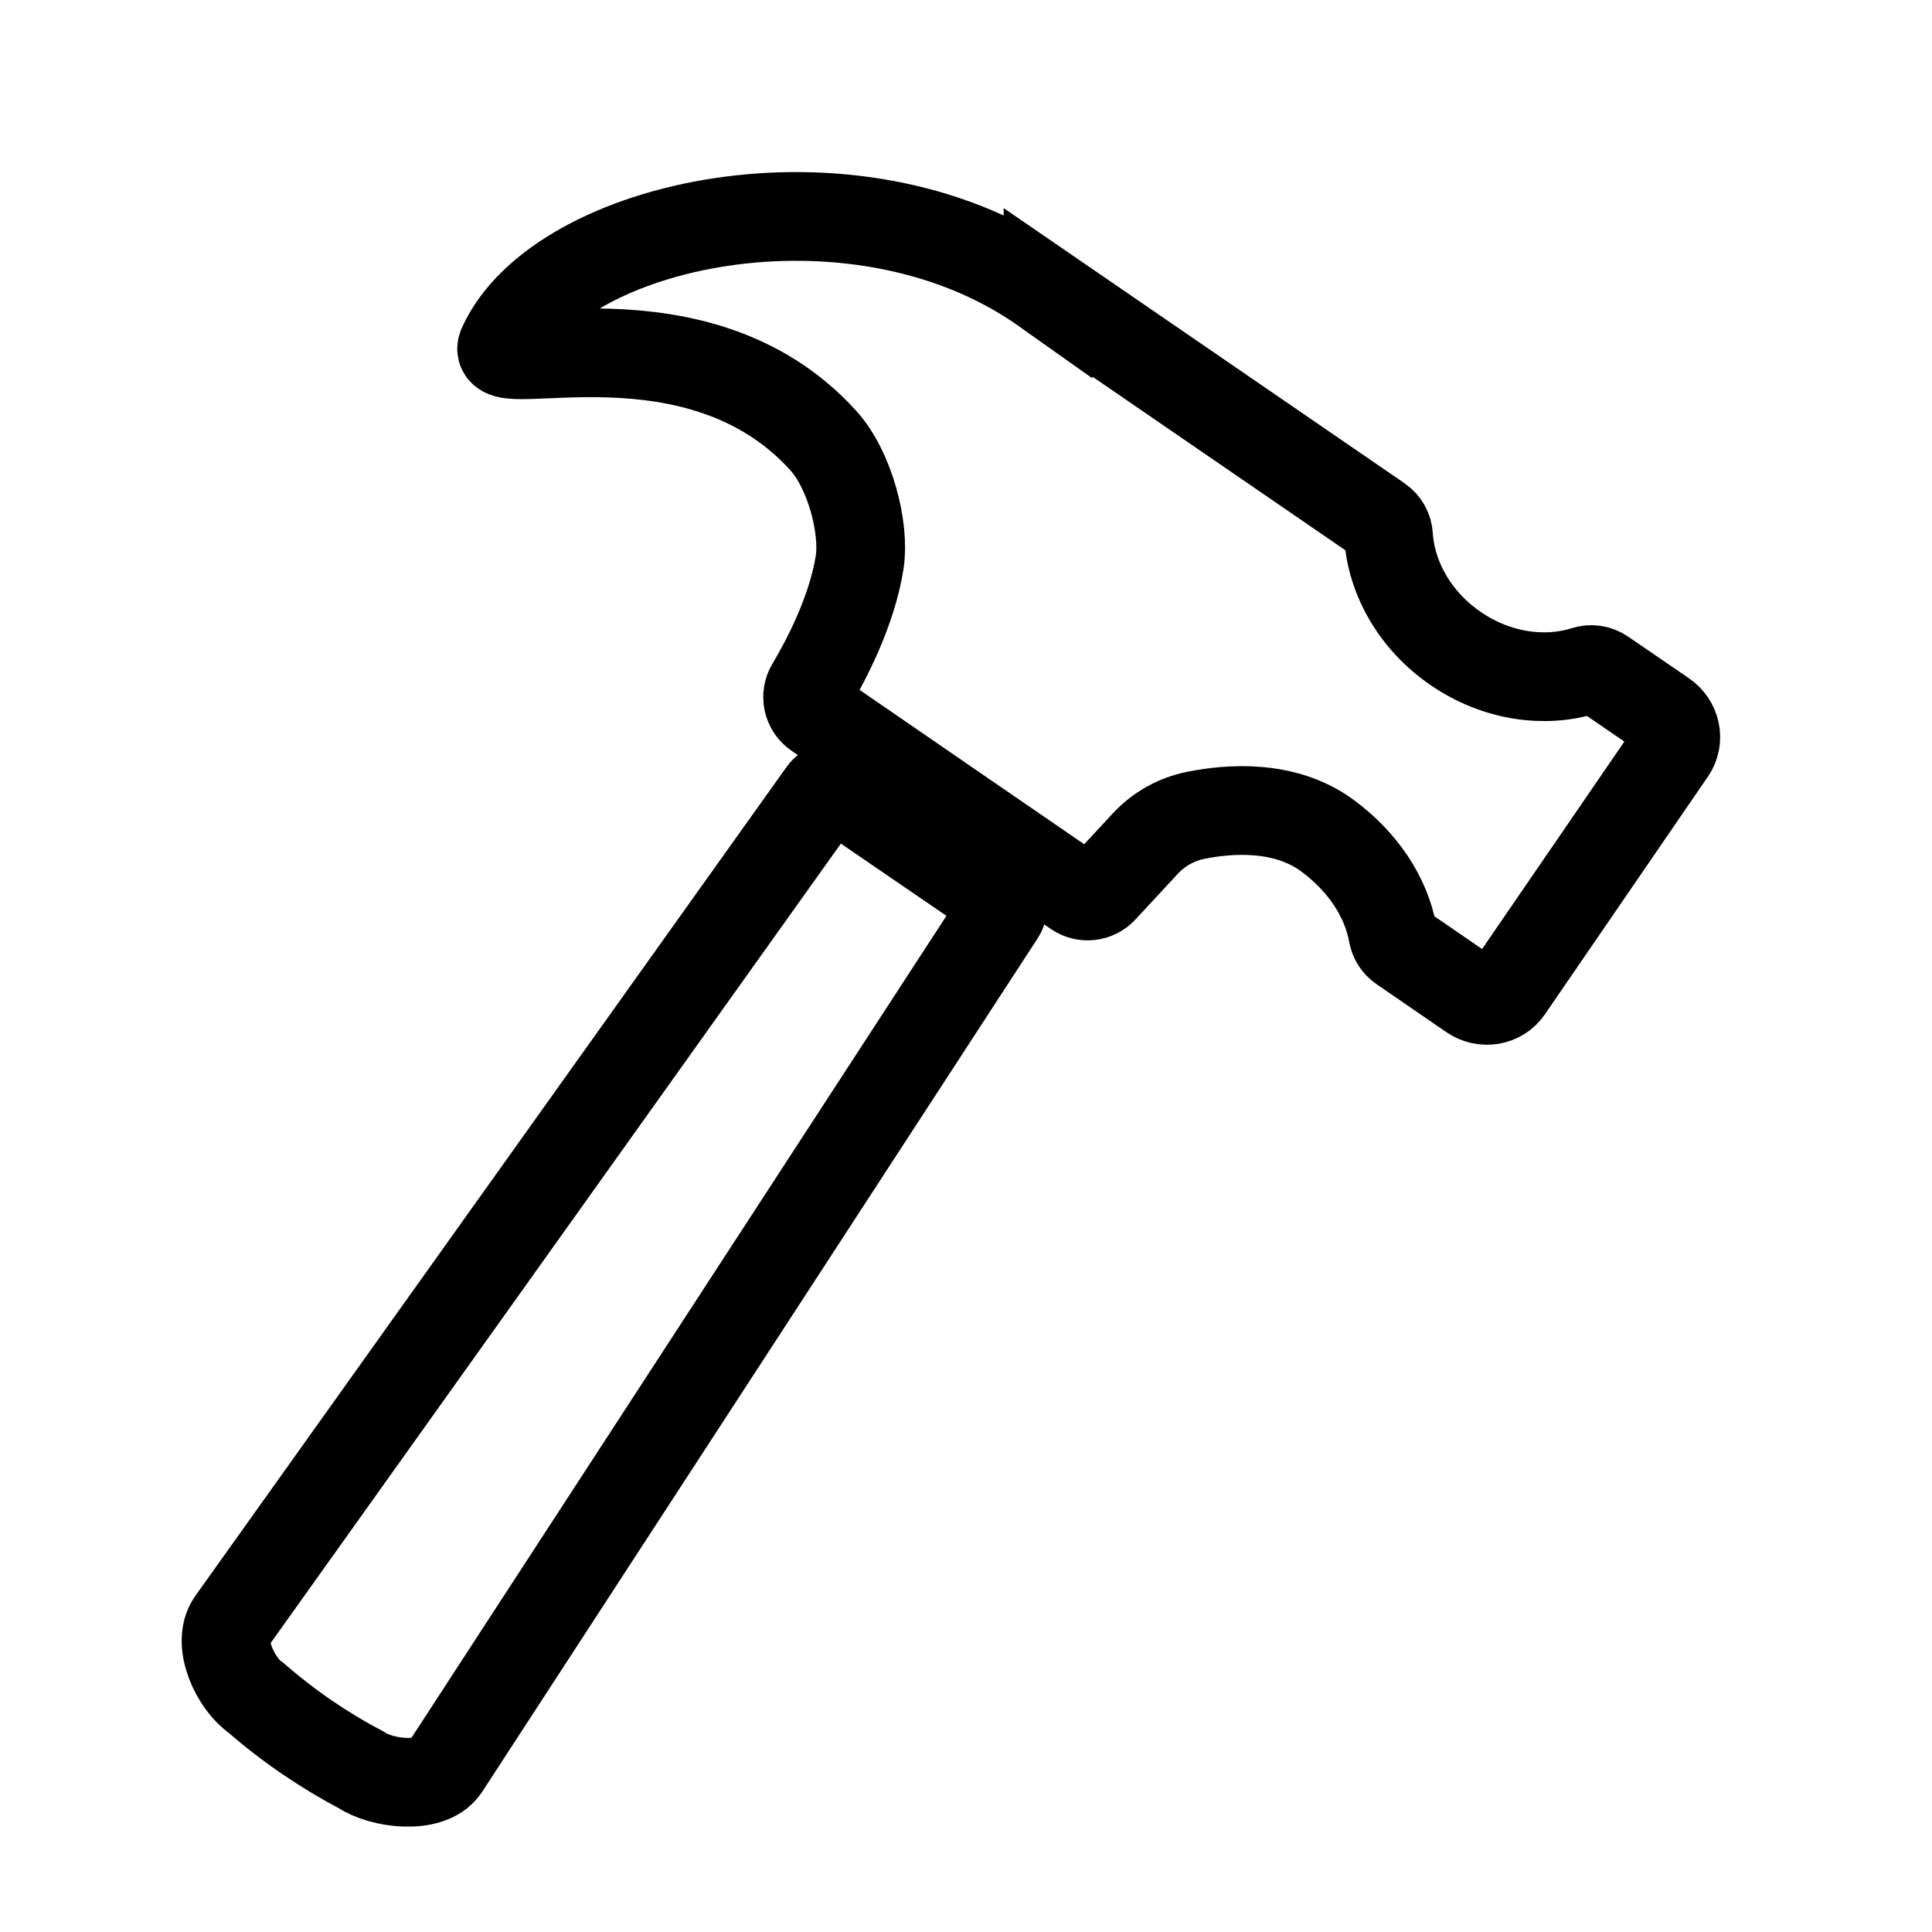
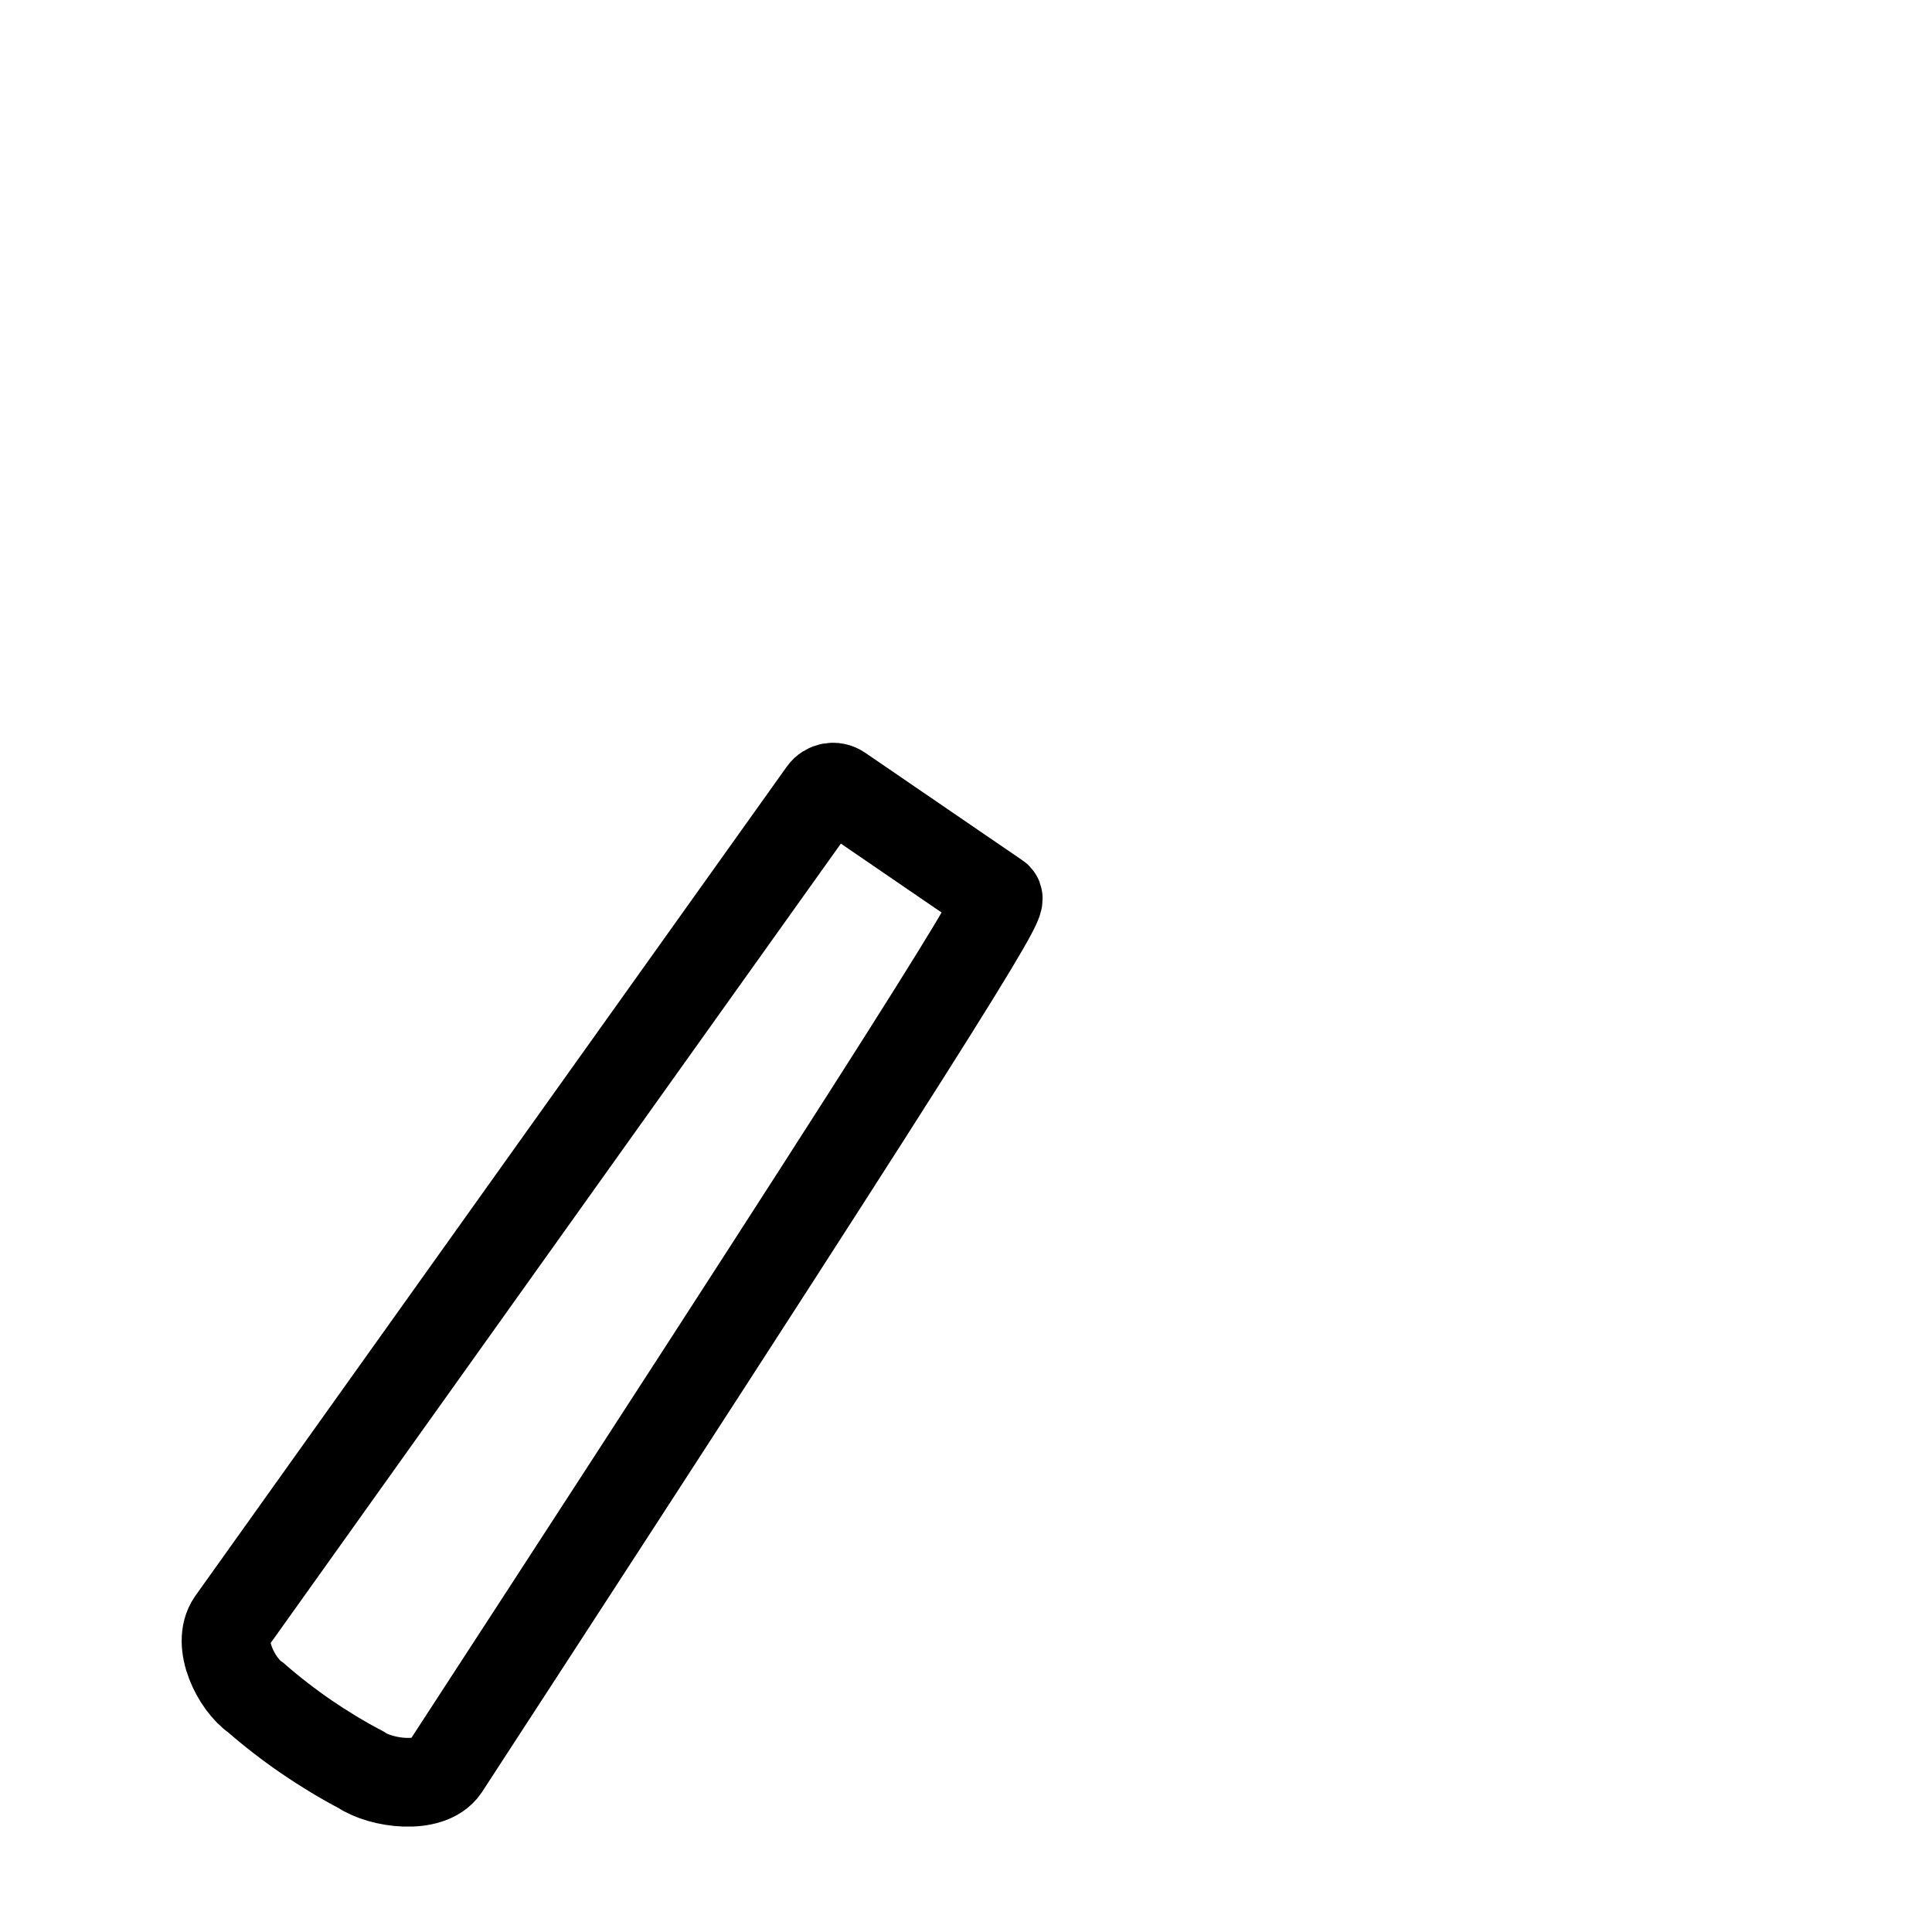
<svg xmlns="http://www.w3.org/2000/svg" fill="none" viewBox="0 0 40 40" height="40" width="40">
-   <path stroke-miterlimit="10" stroke-width="1.837" stroke="black" d="M17.043 9.119C17.612 9.747 17.904 10.955 17.799 11.636C17.64 12.659 17.093 13.69 16.783 14.21C16.665 14.404 16.719 14.657 16.907 14.786C17.971 15.518 21.252 17.774 22.275 18.475C22.451 18.596 22.689 18.57 22.834 18.413C23.074 18.153 23.44 17.759 23.715 17.463C23.991 17.166 24.353 16.963 24.75 16.882C25.461 16.738 26.606 16.655 27.483 17.301C28.213 17.839 28.699 18.569 28.837 19.336C28.857 19.45 28.922 19.552 29.017 19.617C29.416 19.893 30.463 20.611 30.463 20.611C30.717 20.785 31.059 20.728 31.226 20.484L34.605 15.557C34.772 15.313 34.702 14.973 34.448 14.8L33.188 13.937C33.078 13.862 32.939 13.842 32.812 13.883C31.981 14.146 30.981 14.006 30.138 13.427C29.294 12.849 28.804 11.966 28.748 11.096C28.741 10.964 28.672 10.842 28.563 10.766C28.491 10.716 28.425 10.67 28.425 10.67L28.413 10.662L21.698 6.053L21.698 6.055C21.643 6.016 21.587 5.977 21.531 5.938C17.637 3.268 11.544 4.62 10.4 7.164C10.102 7.824 14.439 6.243 17.043 9.119L17.043 9.119Z" />
-   <path stroke-miterlimit="10" stroke-width="1.837" stroke="black" d="M17.393 16.342C17.277 16.262 17.119 16.291 17.038 16.405L4.791 33.575C4.475 34.036 4.892 34.872 5.296 35.148C5.964 35.73 6.697 36.232 7.481 36.645C7.885 36.92 8.894 37.062 9.21 36.601L20.717 18.921C20.794 18.804 20.763 18.647 20.647 18.568L17.393 16.342Z" />
+   <path stroke-miterlimit="10" stroke-width="1.837" stroke="black" d="M17.393 16.342C17.277 16.262 17.119 16.291 17.038 16.405L4.791 33.575C4.475 34.036 4.892 34.872 5.296 35.148C5.964 35.73 6.697 36.232 7.481 36.645C7.885 36.92 8.894 37.062 9.21 36.601C20.794 18.804 20.763 18.647 20.647 18.568L17.393 16.342Z" />
</svg>